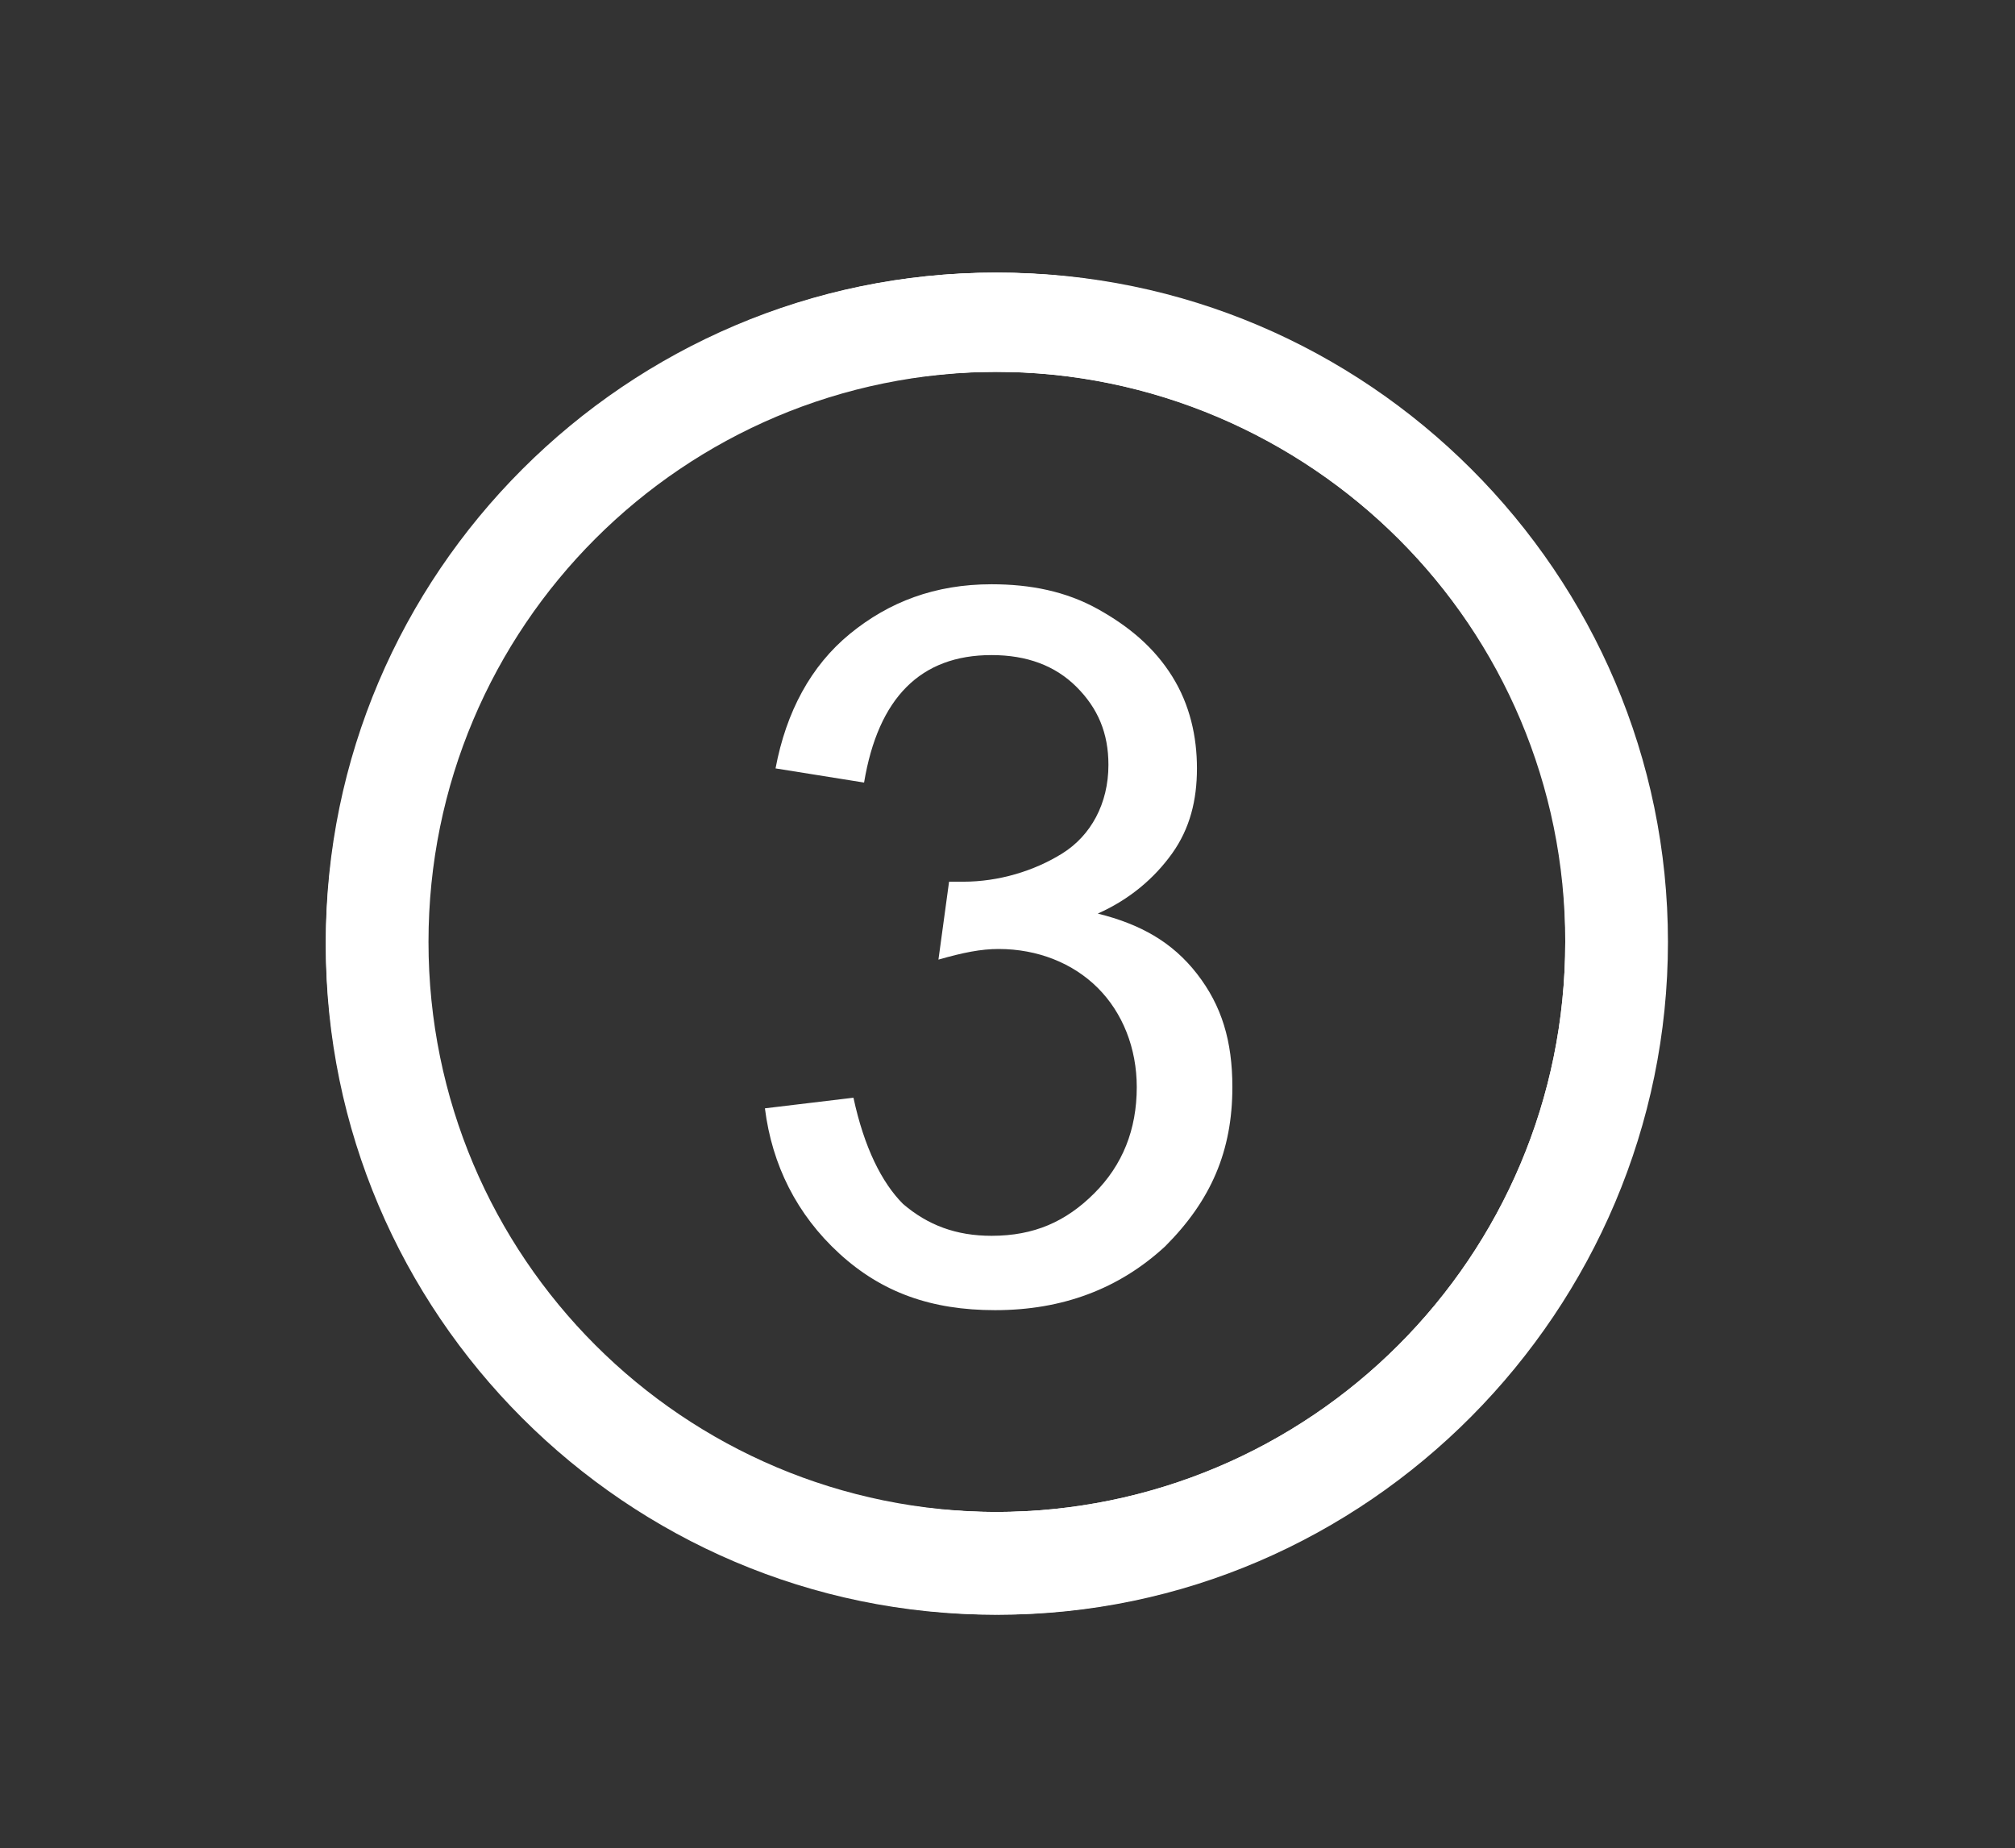
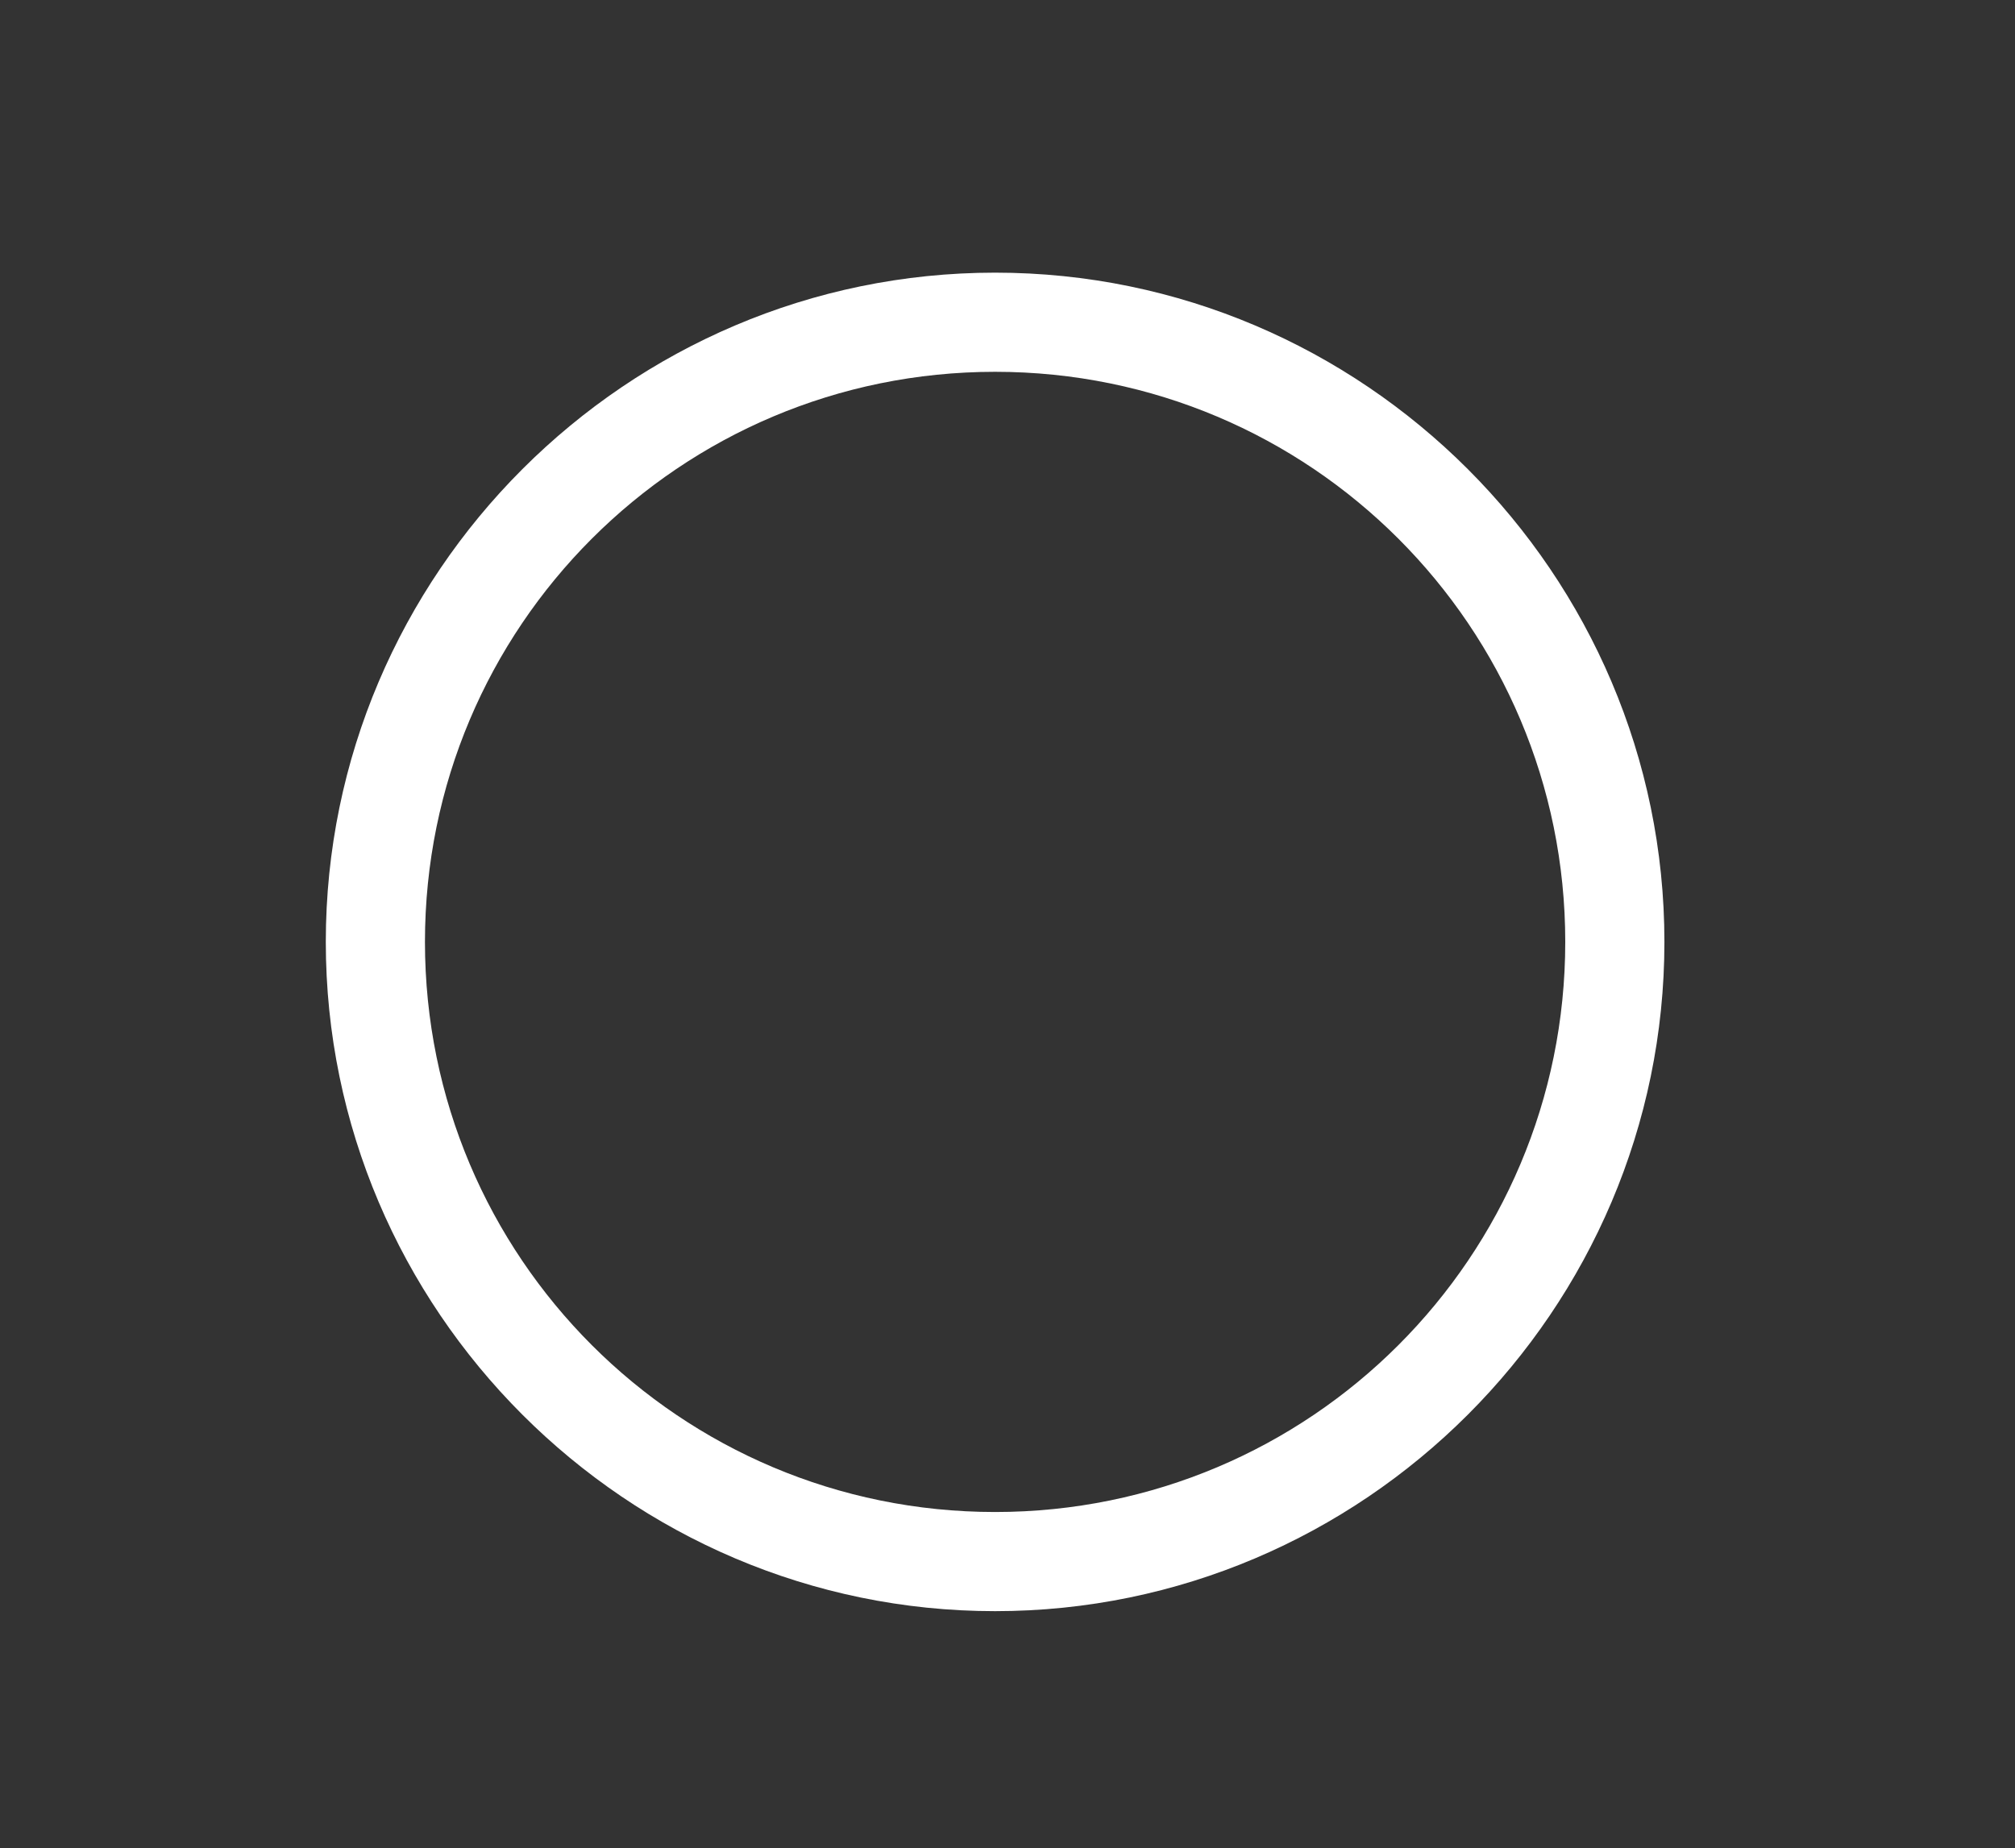
<svg xmlns="http://www.w3.org/2000/svg" id="Слой_1" x="0px" y="0px" viewBox="0 0 56.9 52.2" style="enable-background:new 0 0 56.9 52.2;" xml:space="preserve">
  <rect x="0" y="0" width="56.9" height="52.2" fill="#333333" stroke="none" />
  <style type="text/css"> .st0{fill:#FFFFFF;} </style>
  <g>
-     <path class="st0" d="M28.2,45.6c-10.4,0-18.9-8.5-18.9-18.9s8.5-19,18.9-19s18.9,8.5,18.9,18.9S38.6,45.6,28.2,45.6z M28.2,10.5 c-8.9,0-16.1,7.2-16.1,16.1s7.2,16.1,16.1,16.1s16.1-7.2,16.1-16.1C44.3,17.8,37.1,10.5,28.2,10.5z" />
-   </g>
+     </g>
  <g>
-     <path class="st0" d="M28.1,45.6c-10.4,0-18.9-8.5-18.9-18.9S17.7,7.7,28.1,7.7c10.4,0,18.9,8.5,18.9,18.9S38.6,45.6,28.1,45.6z M28.1,10.5c-8.9,0-16.1,7.2-16.1,16.1c0,8.9,7.2,16.1,16.1,16.1c8.9,0,16.1-7.2,16.1-16.1C44.3,17.8,37,10.5,28.1,10.5z" />
-   </g>
+     </g>
  <g>
-     <path class="st0" d="M21.6,31.3l2.5-0.3c0.3,1.4,0.8,2.4,1.4,3c0.7,0.6,1.5,0.9,2.5,0.9c1.2,0,2.1-0.4,2.9-1.2 c0.8-0.8,1.2-1.8,1.2-3c0-1.1-0.4-2.1-1.1-2.8c-0.7-0.7-1.7-1.1-2.8-1.1c-0.5,0-1,0.1-1.7,0.3l0.3-2.2c0.2,0,0.3,0,0.4,0 c1,0,2-0.3,2.8-0.8c0.8-0.5,1.3-1.4,1.3-2.5c0-0.9-0.3-1.6-0.9-2.2c-0.6-0.6-1.4-0.9-2.4-0.9c-1,0-1.8,0.3-2.4,0.9 c-0.6,0.6-1,1.5-1.2,2.7l-2.5-0.4c0.3-1.6,1-2.9,2.1-3.8c1.1-0.9,2.4-1.4,4-1.4c1.1,0,2.1,0.2,3,0.7c0.9,0.5,1.6,1.1,2.1,1.9 c0.5,0.8,0.7,1.7,0.7,2.6c0,0.9-0.2,1.7-0.7,2.4c-0.5,0.7-1.2,1.3-2.1,1.7c1.2,0.3,2.1,0.8,2.8,1.7c0.7,0.9,1,1.9,1,3.2 c0,1.8-0.6,3.2-1.9,4.5c-1.3,1.2-2.9,1.8-4.8,1.8c-1.8,0-3.2-0.5-4.4-1.6C22.5,34.3,21.8,32.9,21.6,31.3z" />
-   </g>
+     </g>
  <g>
    <path class="st0" d="M28.1,45.5C17.7,45.5,9.2,37,9.2,26.6S17.7,7.7,28.1,7.7C38.5,7.7,47,16.2,47,26.6S38.5,45.5,28.1,45.5z M28.1,10.5c-8.9,0-16.1,7.2-16.1,16.1c0,8.9,7.2,16.1,16.1,16.1c8.9,0,16.1-7.2,16.1-16.1C44.2,17.7,37,10.5,28.1,10.5z" />
  </g>
</svg>